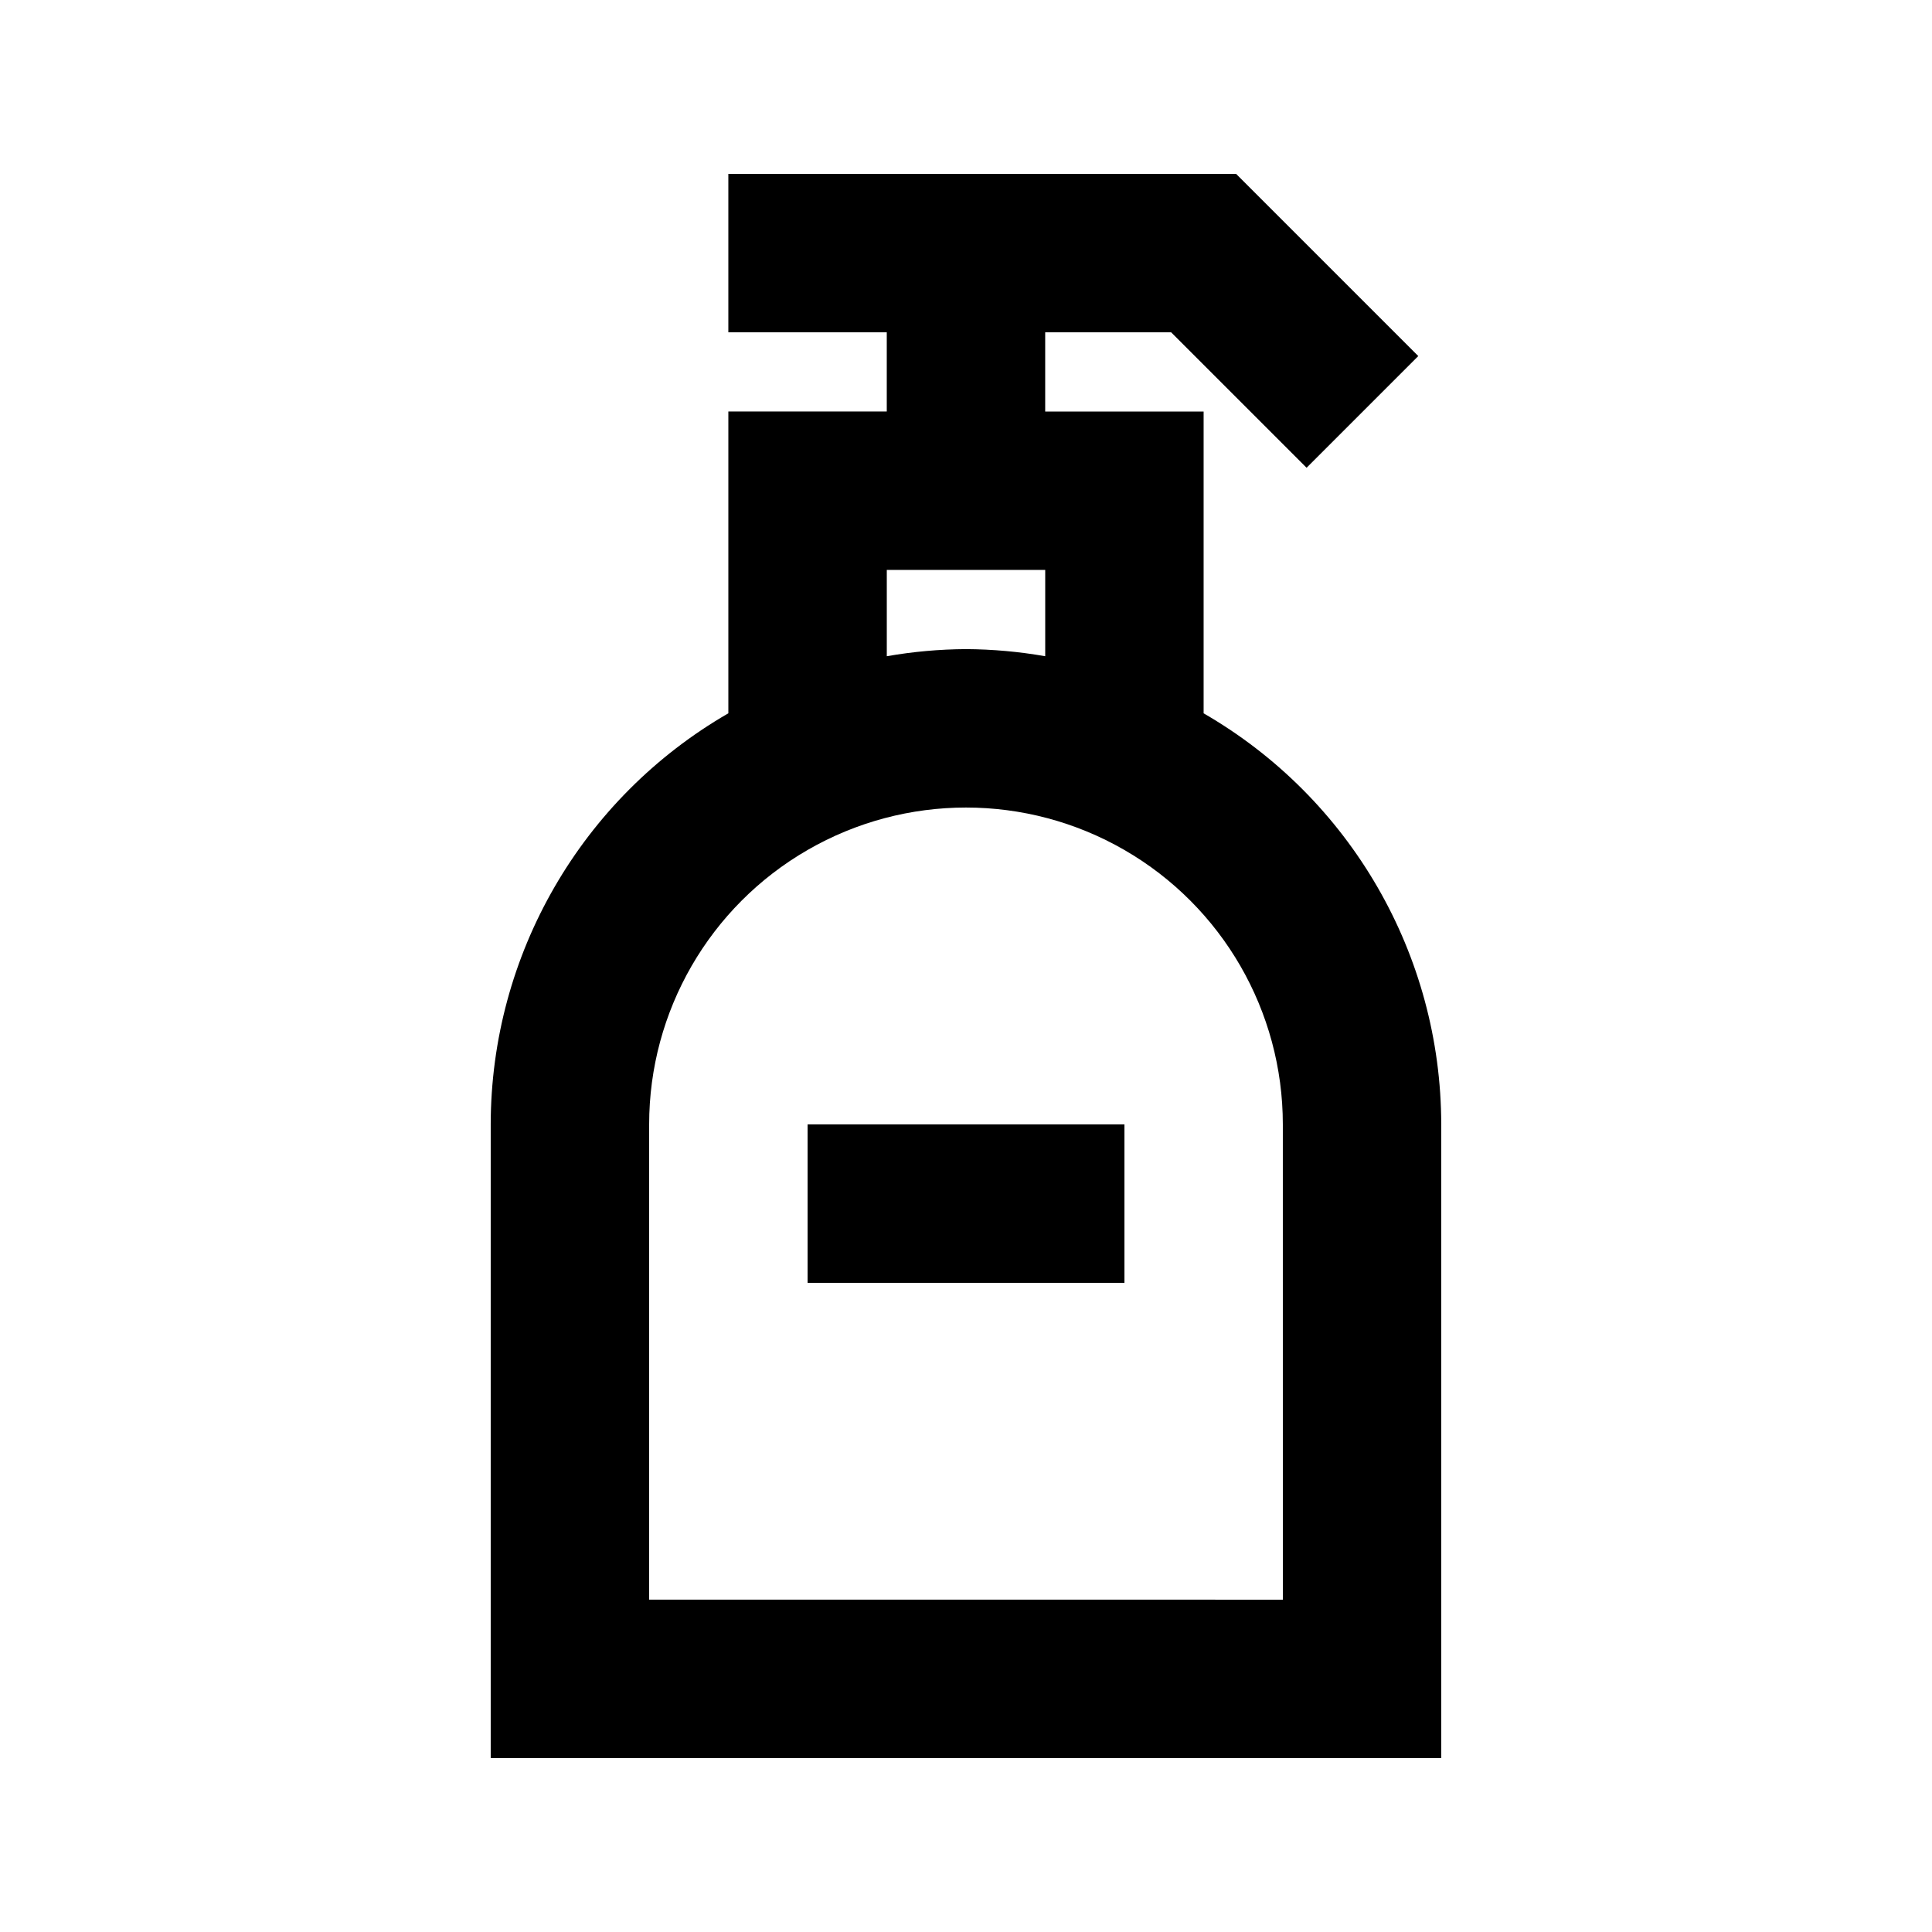
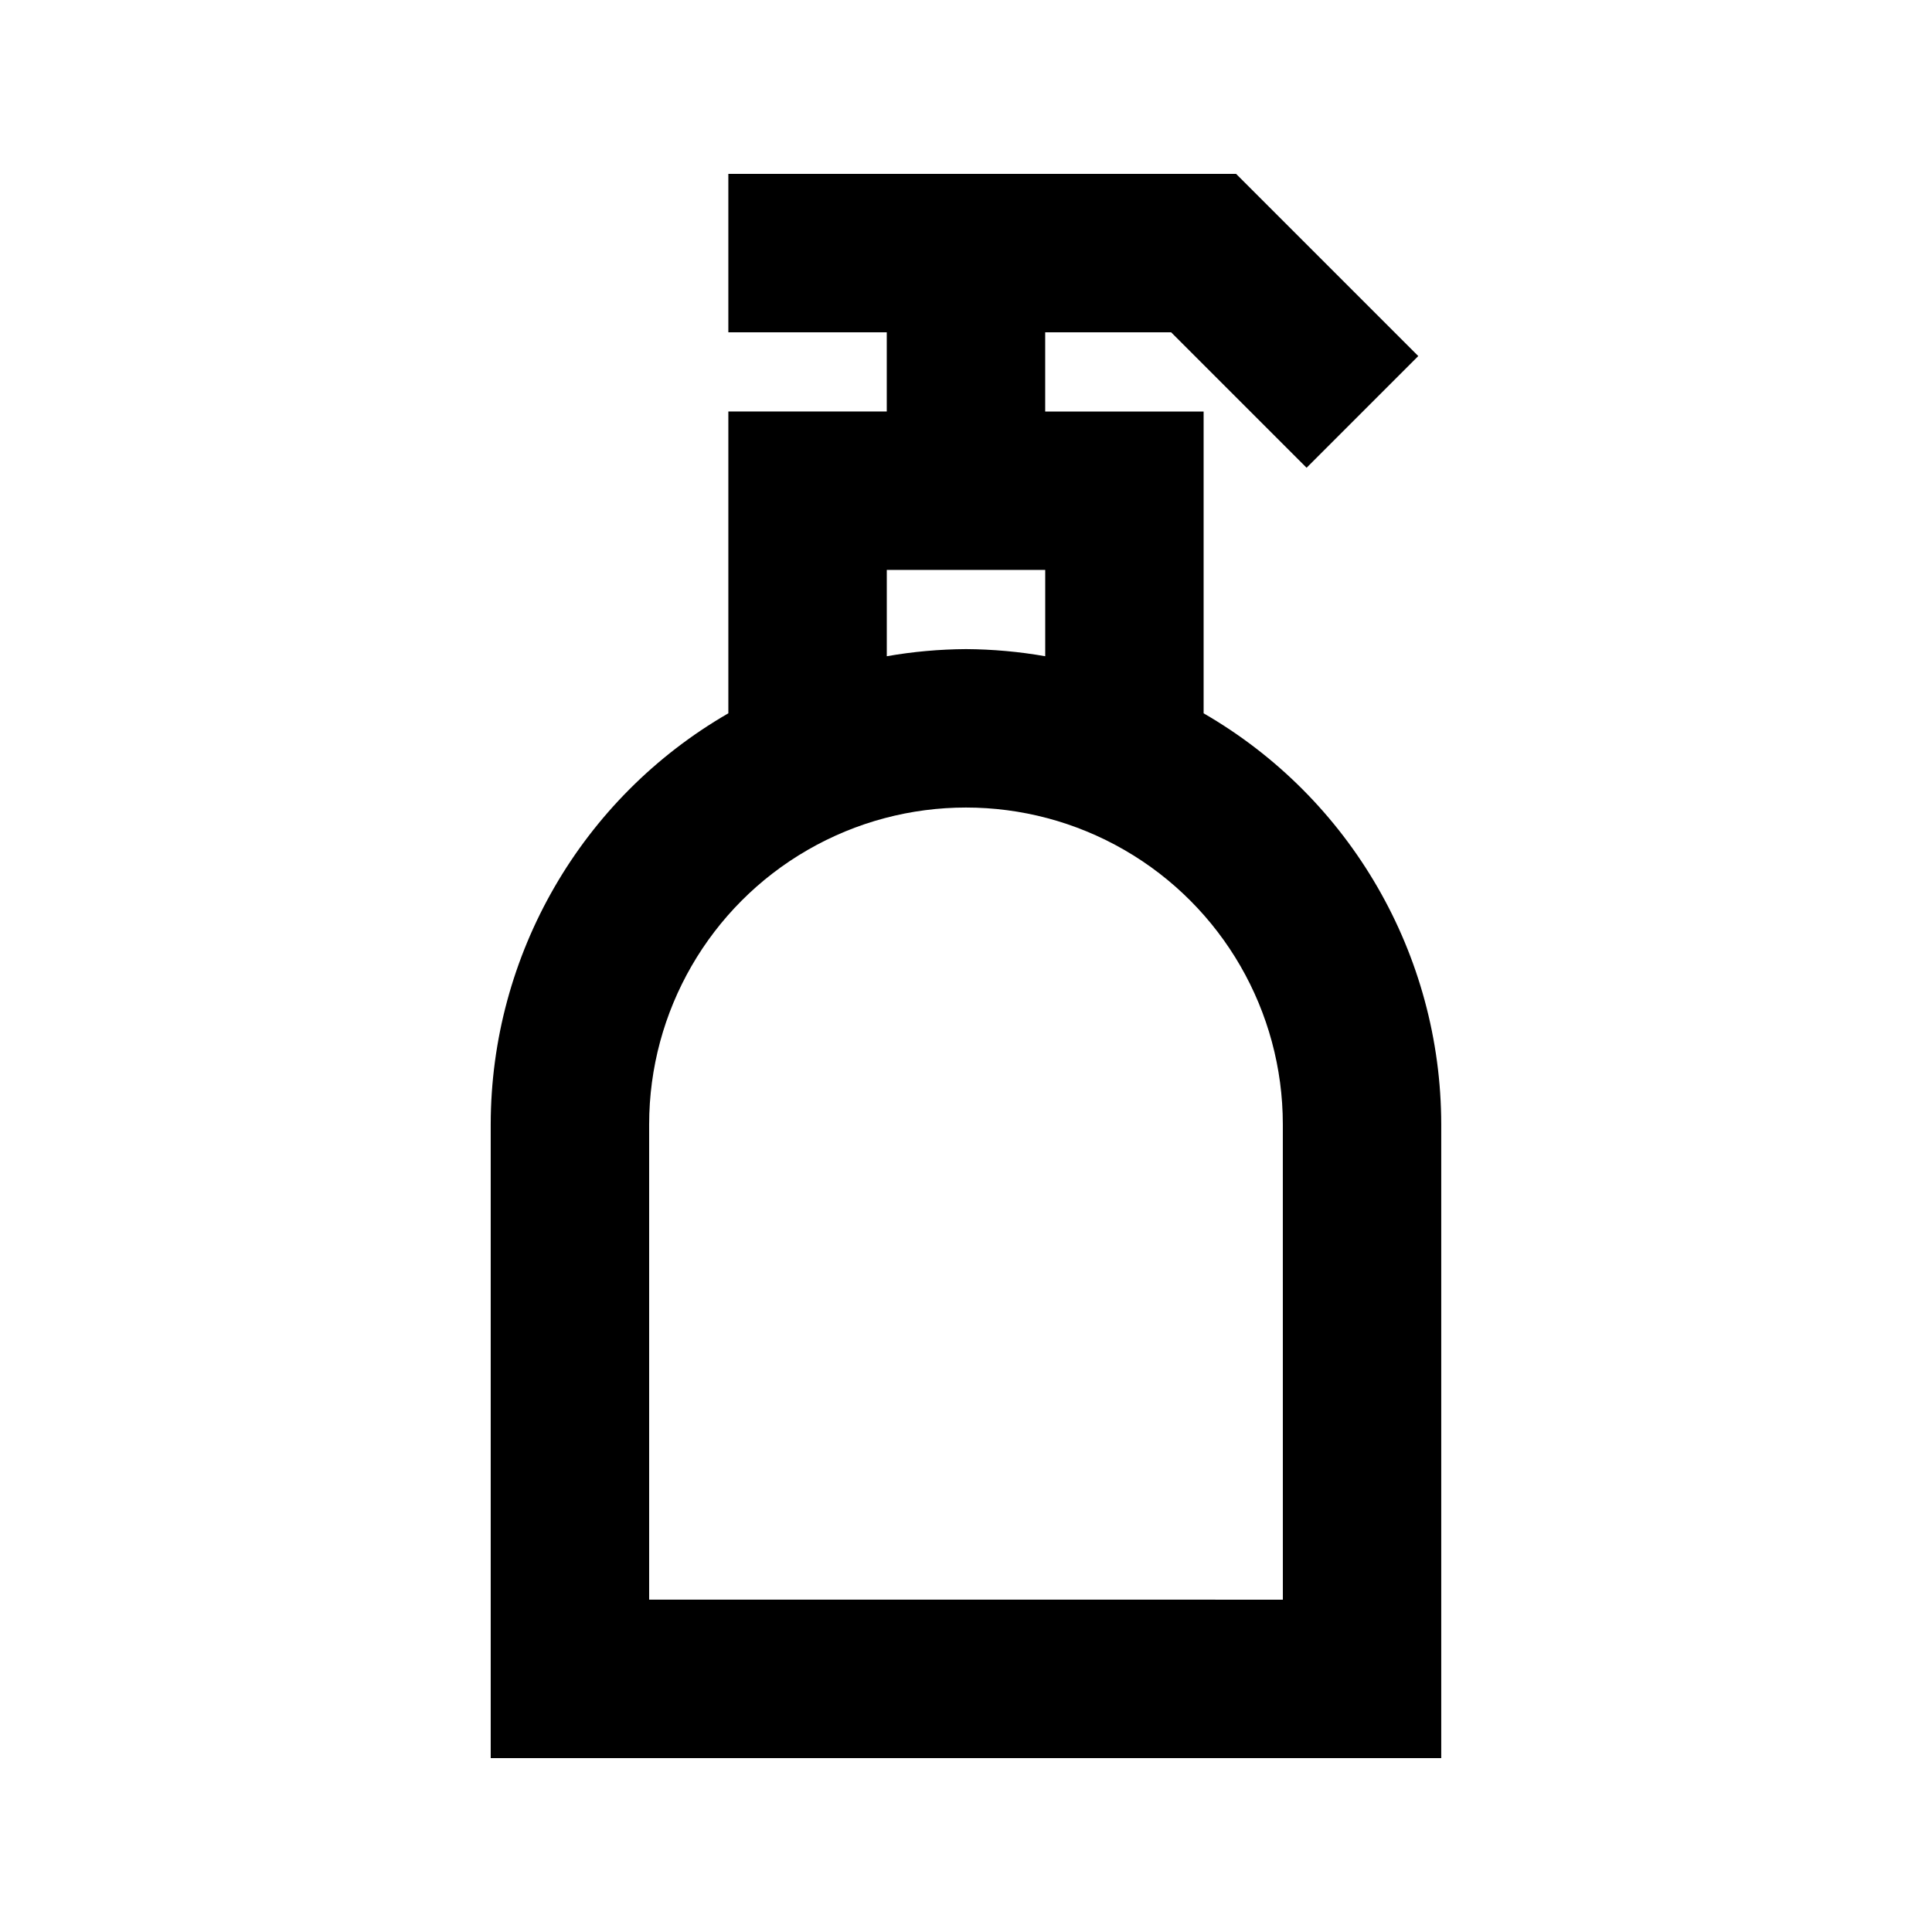
<svg xmlns="http://www.w3.org/2000/svg" fill="#000000" width="800px" height="800px" version="1.1" viewBox="144 144 512 512">
  <g>
    <path d="m337.02 253.05v79.98c-38.93 22.477-62.93 63.996-62.977 108.95v167.94l251.9-0.004v-167.93c-0.043-44.953-24.043-86.473-62.973-108.95v-79.98h-41.984v-20.992h33.379l35.895 35.895 29.598-29.598-48.281-48.281h-134.56v41.984h41.984v20.992zm146.95 314.88-167.94-0.004v-125.95c0-30 16.004-57.723 41.984-72.719 25.98-15 57.988-15 83.969 0 25.977 14.996 41.98 42.719 41.98 72.719zm-83.969-251.91c-7.039 0.043-14.062 0.672-20.992 1.887v-22.879h41.984v22.879c-6.934-1.215-13.957-1.844-20.992-1.887z" />
-     <path d="m358.02 441.98h83.969v41.984h-83.969z" />
  </g>
</svg>